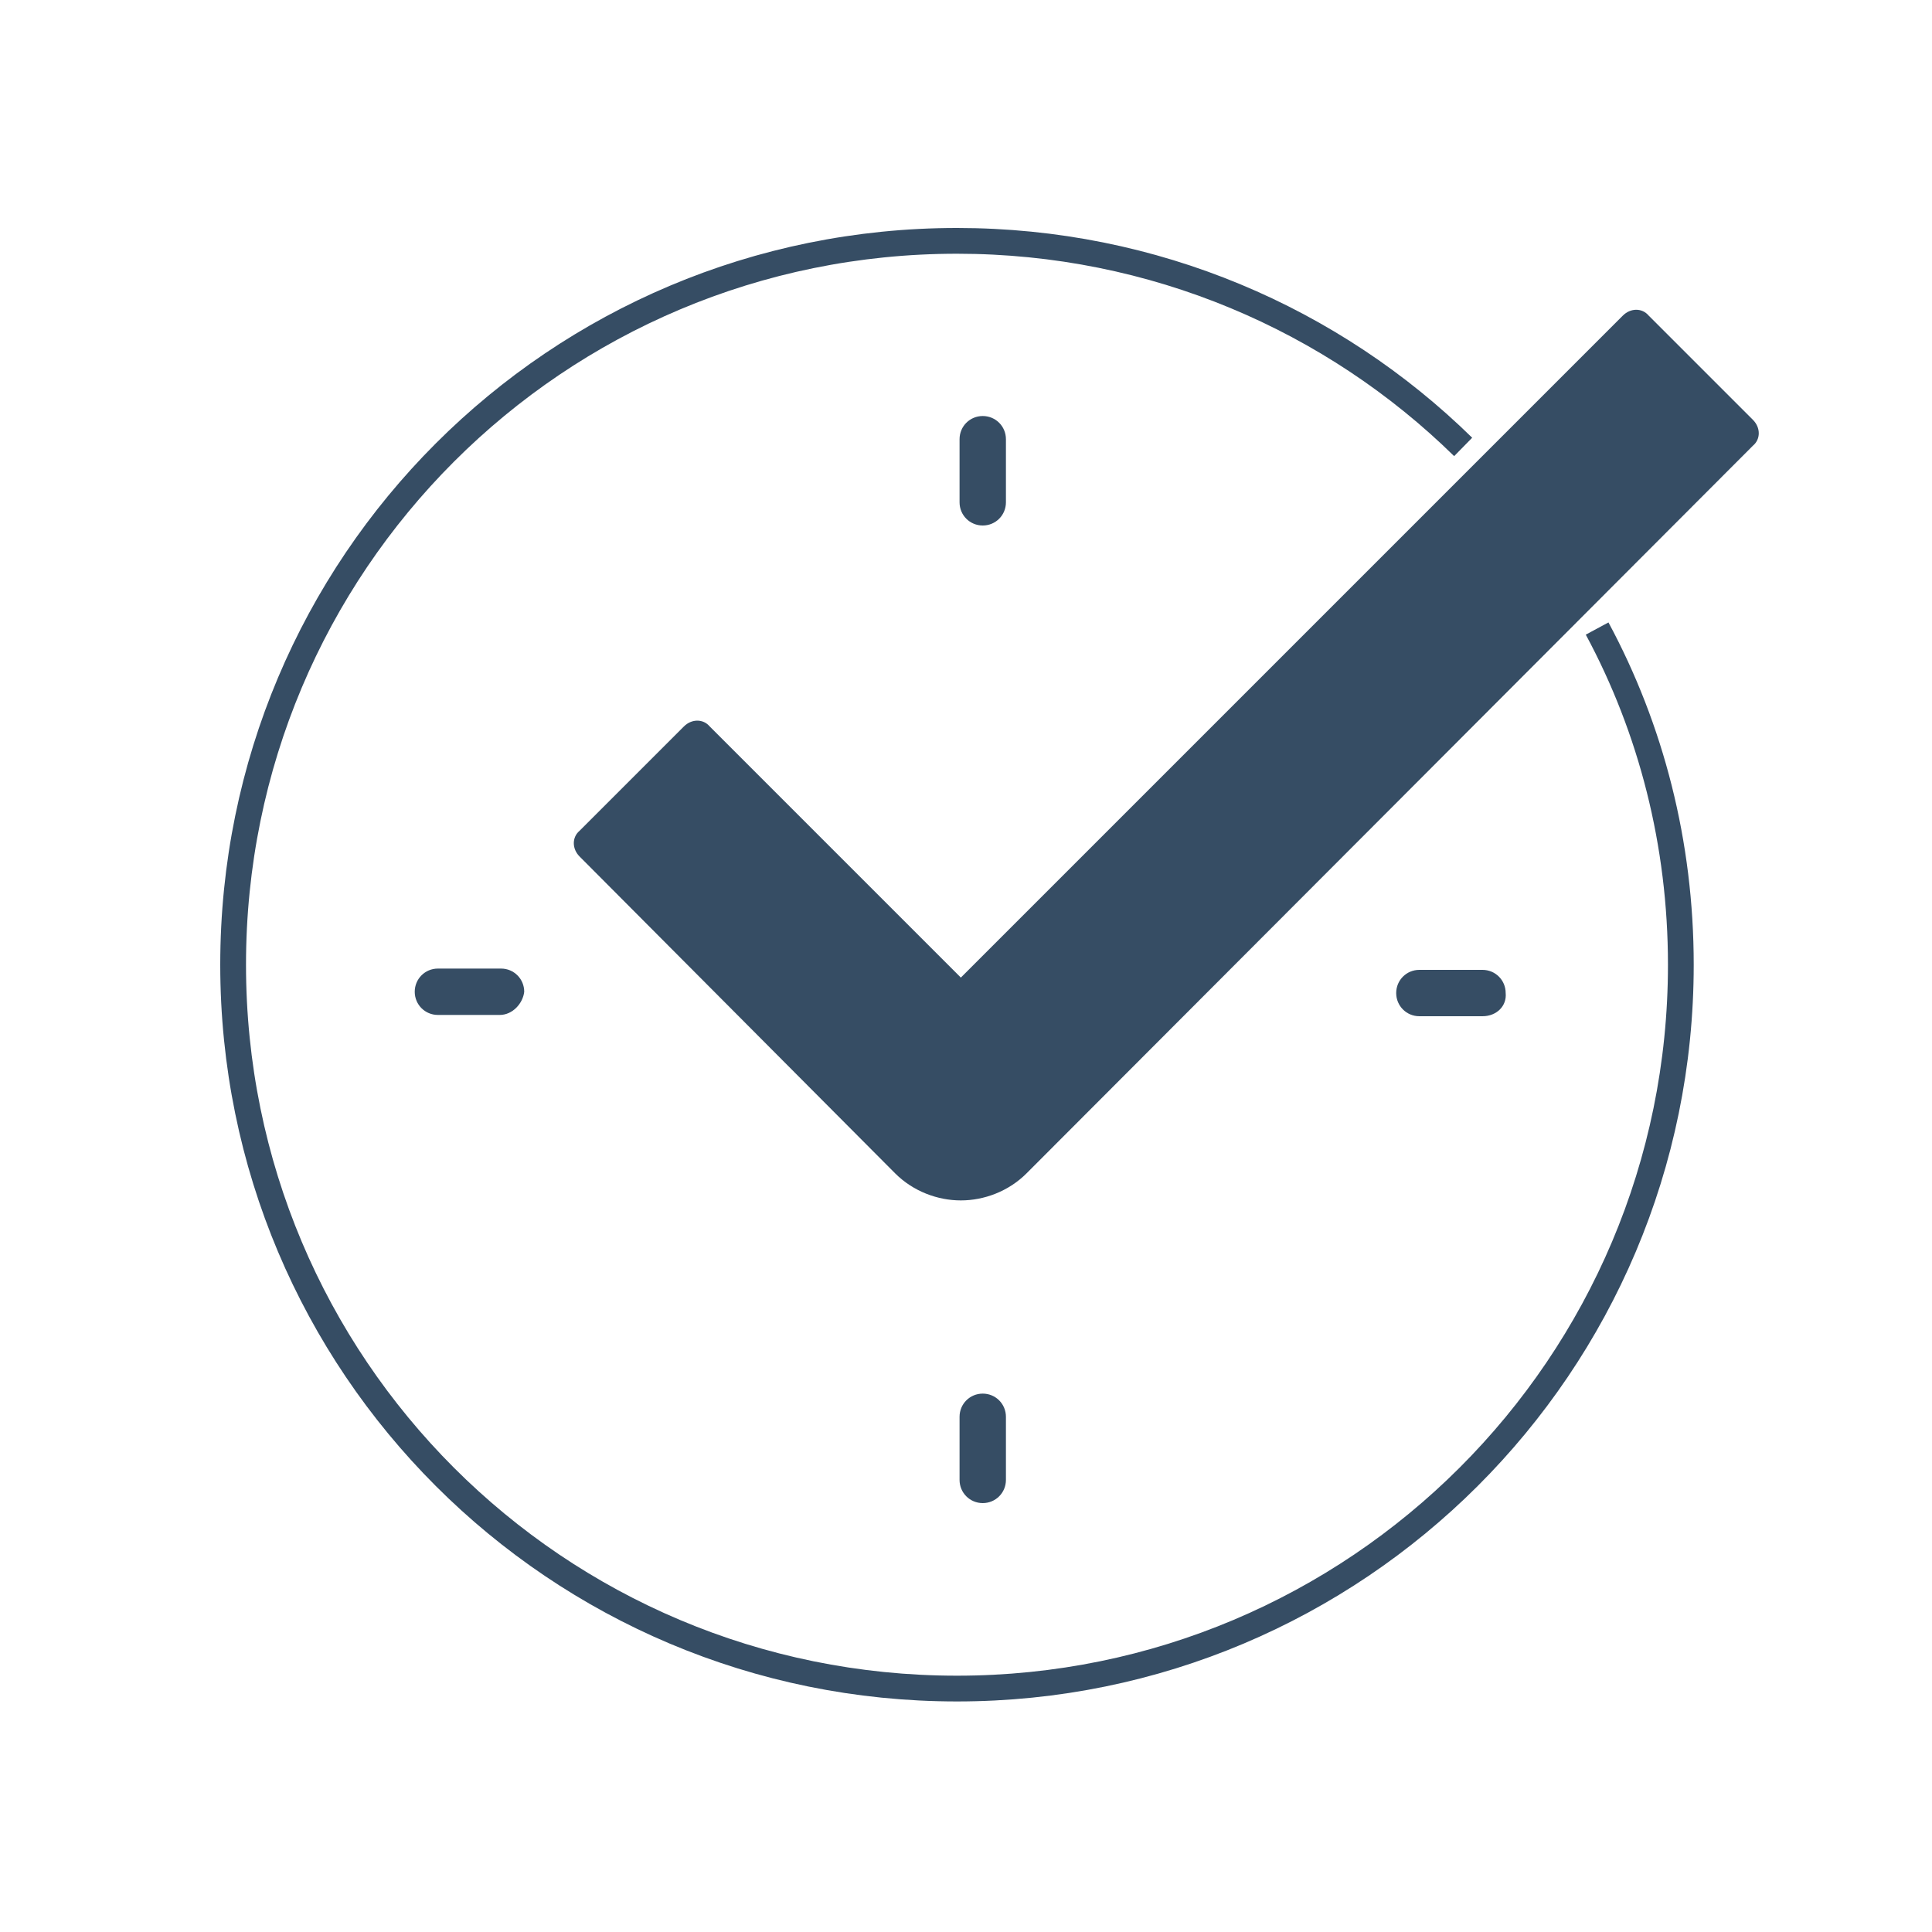
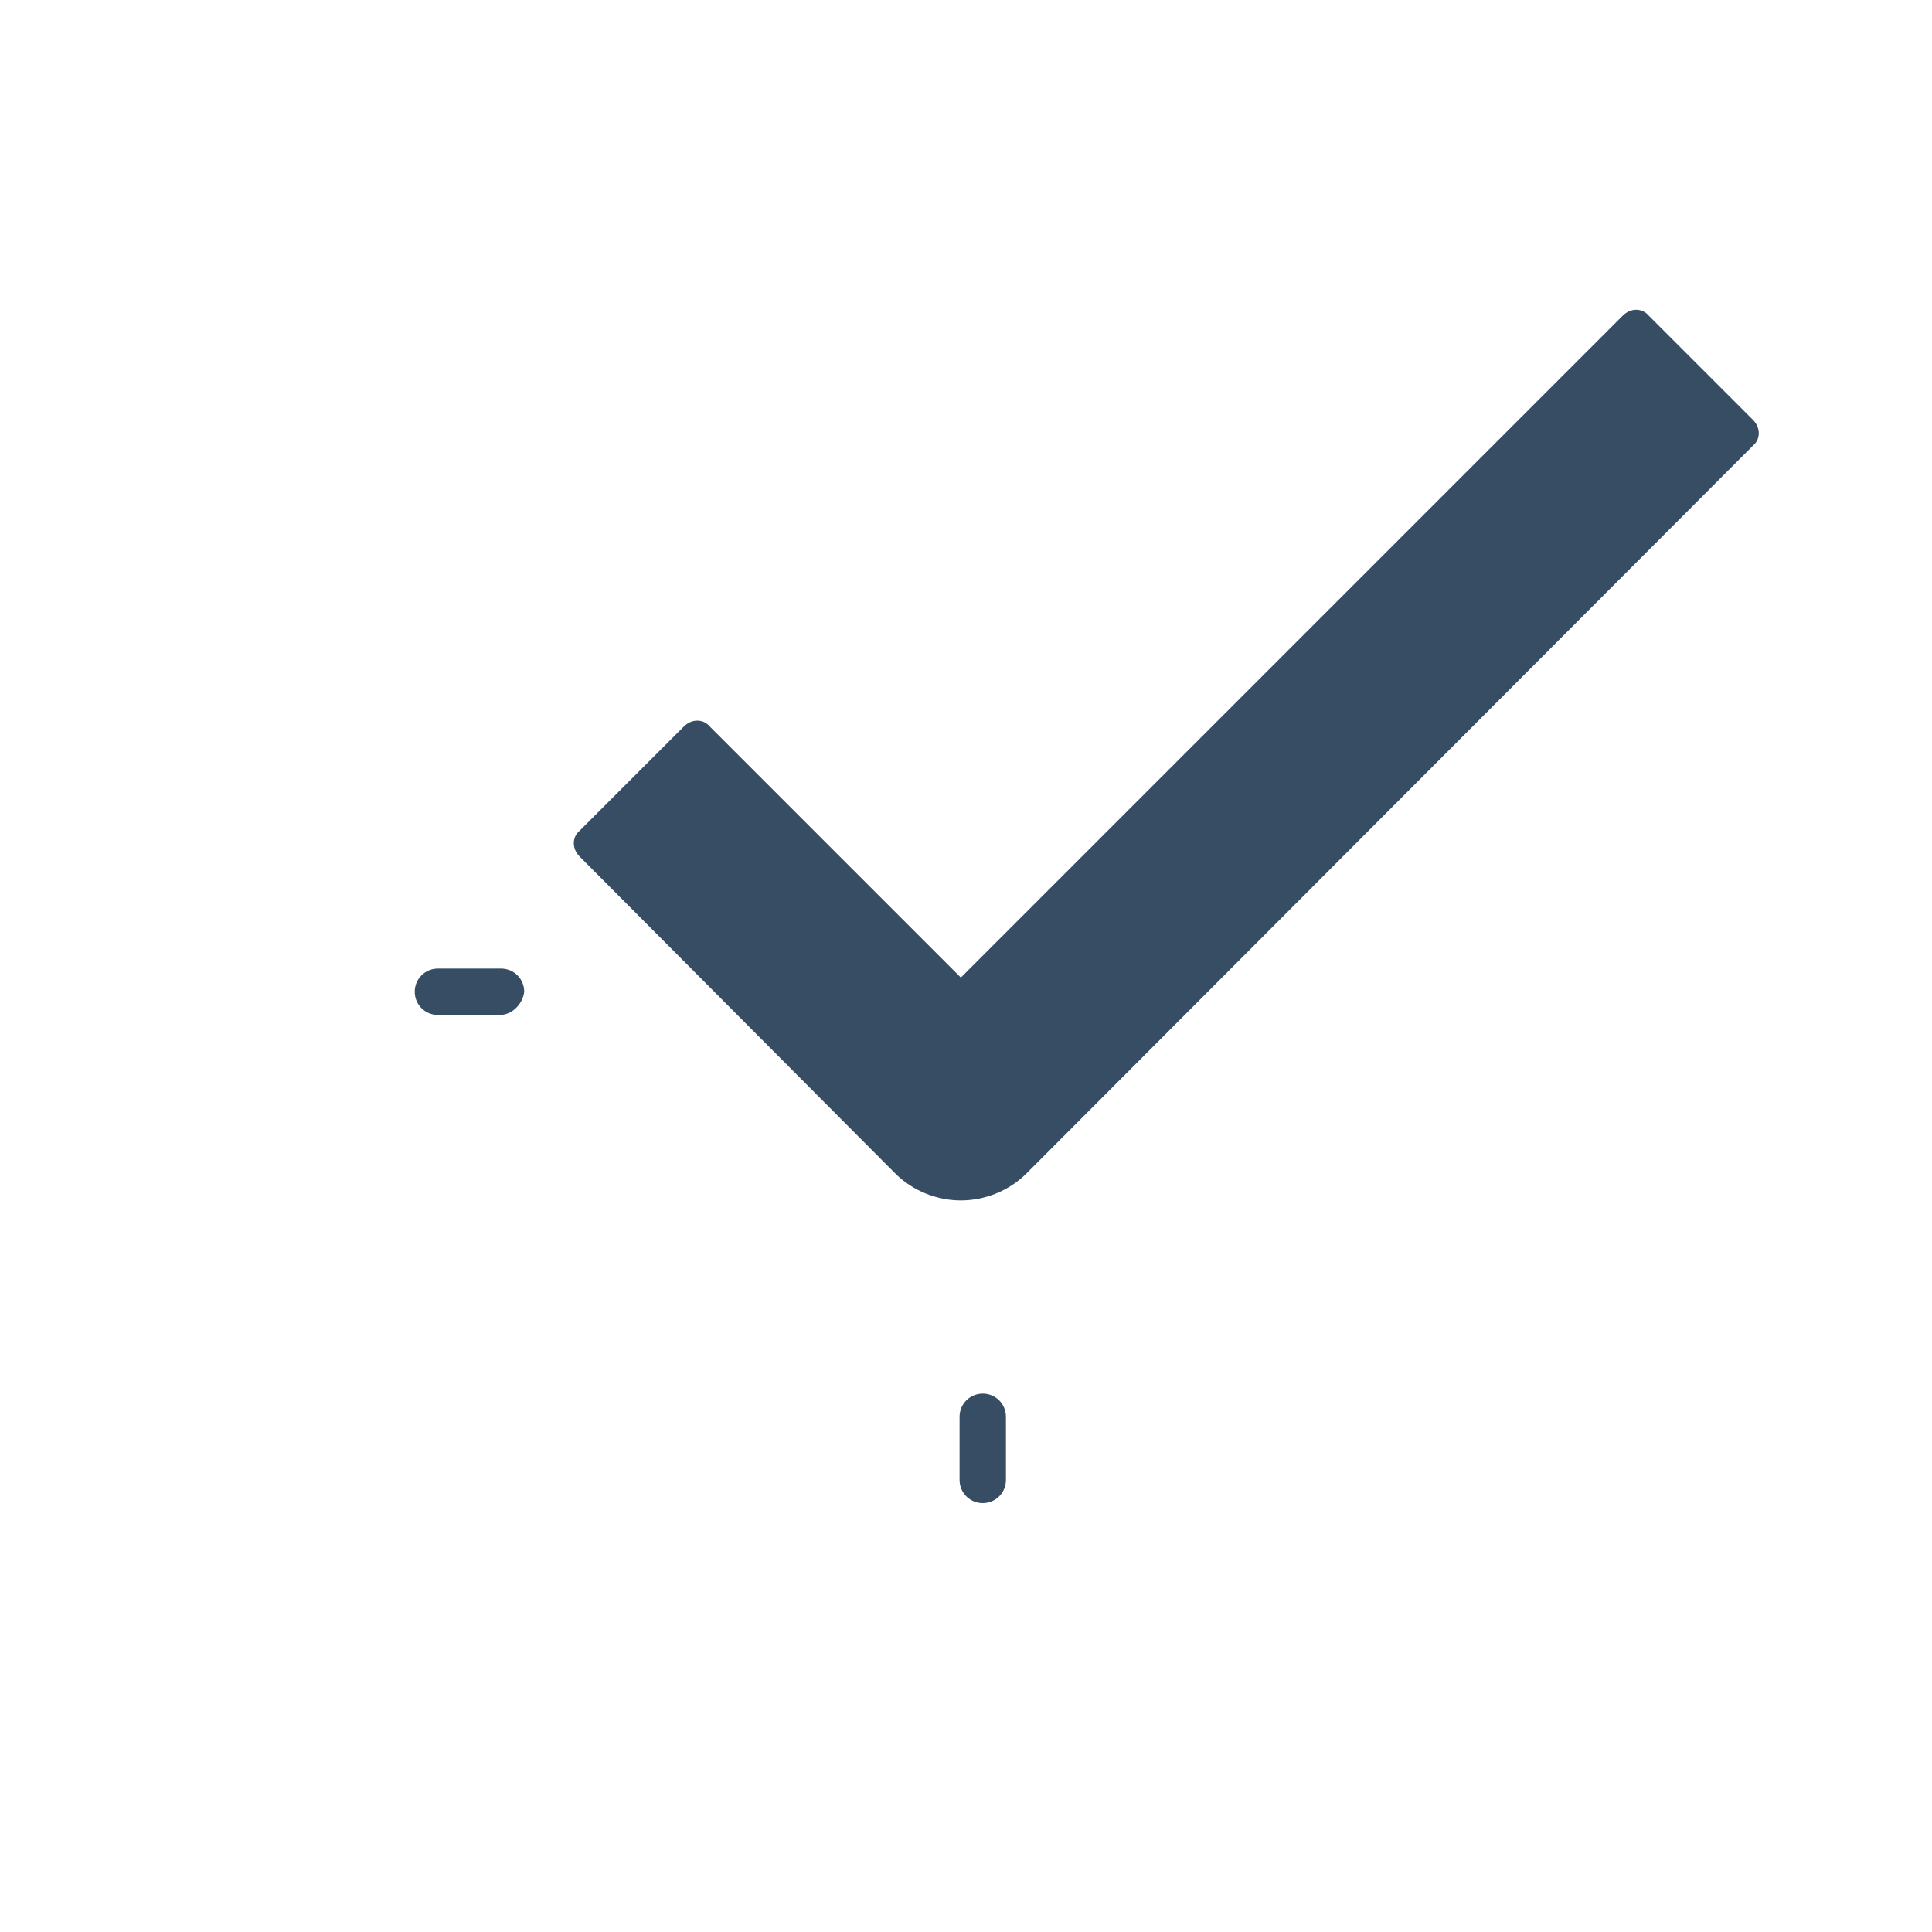
<svg xmlns="http://www.w3.org/2000/svg" version="1.1" id="Layer_1" x="0px" y="0px" viewBox="0 0 150 150" style="enable-background:new 0 0 150 150;" xml:space="preserve">
  <style type="text/css">
	.st0{fill:#364D64;}
	.st1{fill:none;stroke:#364D64;stroke-width:2;stroke-miterlimit:10;}
</style>
  <g>
    <g>
      <g>
        <path class="st0" d="M74.6,93.2c-1.8,0-3.7-0.7-5.1-2.1L45,66.5c-0.6-0.6-0.6-1.5,0-2l8.1-8.1c0.6-0.6,1.5-0.6,2,0l19.5,19.5     L126,24.5c0.6-0.6,1.5-0.6,2,0l8.1,8.1c0.6,0.6,0.6,1.5,0,2L79.7,91.1C78.3,92.5,76.4,93.2,74.6,93.2z" />
      </g>
    </g>
    <g>
      <path class="st0" d="M38.8,78.8H34c-1,0-1.8-0.8-1.8-1.8s0.8-1.8,1.8-1.8h4.9c1,0,1.8,0.8,1.8,1.8C40.6,77.9,39.8,78.8,38.8,78.8z    " />
    </g>
    <g>
      <path class="st0" d="M76.3,116.7c-1,0-1.8-0.8-1.8-1.8V110c0-1,0.8-1.8,1.8-1.8s1.8,0.8,1.8,1.8v4.9    C78.1,115.9,77.3,116.7,76.3,116.7z" />
    </g>
    <g>
-       <path class="st0" d="M76.3,40.8c-1,0-1.8-0.8-1.8-1.8v-4.9c0-1,0.8-1.8,1.8-1.8s1.8,0.8,1.8,1.8V39C78.1,40,77.3,40.8,76.3,40.8z" />
-     </g>
+       </g>
    <g>
-       <path class="st0" d="M115.1,78.9h-4.9c-1,0-1.8-0.8-1.8-1.8s0.8-1.8,1.8-1.8h4.9c1,0,1.8,0.8,1.8,1.8    C117,78.1,116.2,78.9,115.1,78.9z" />
-     </g>
+       </g>
  </g>
  <g>
-     <path class="st1" d="M124,48.8c4.2,7.8,6.5,16.7,6.5,26.1c0,31.1-25.2,56.2-56.2,56.2c-31.1,0-56.2-25.1-56.2-56.2   s25.1-56.2,56.2-56.2c15.3,0,29.2,6.1,39.3,16" />
-   </g>
+     </g>
</svg>